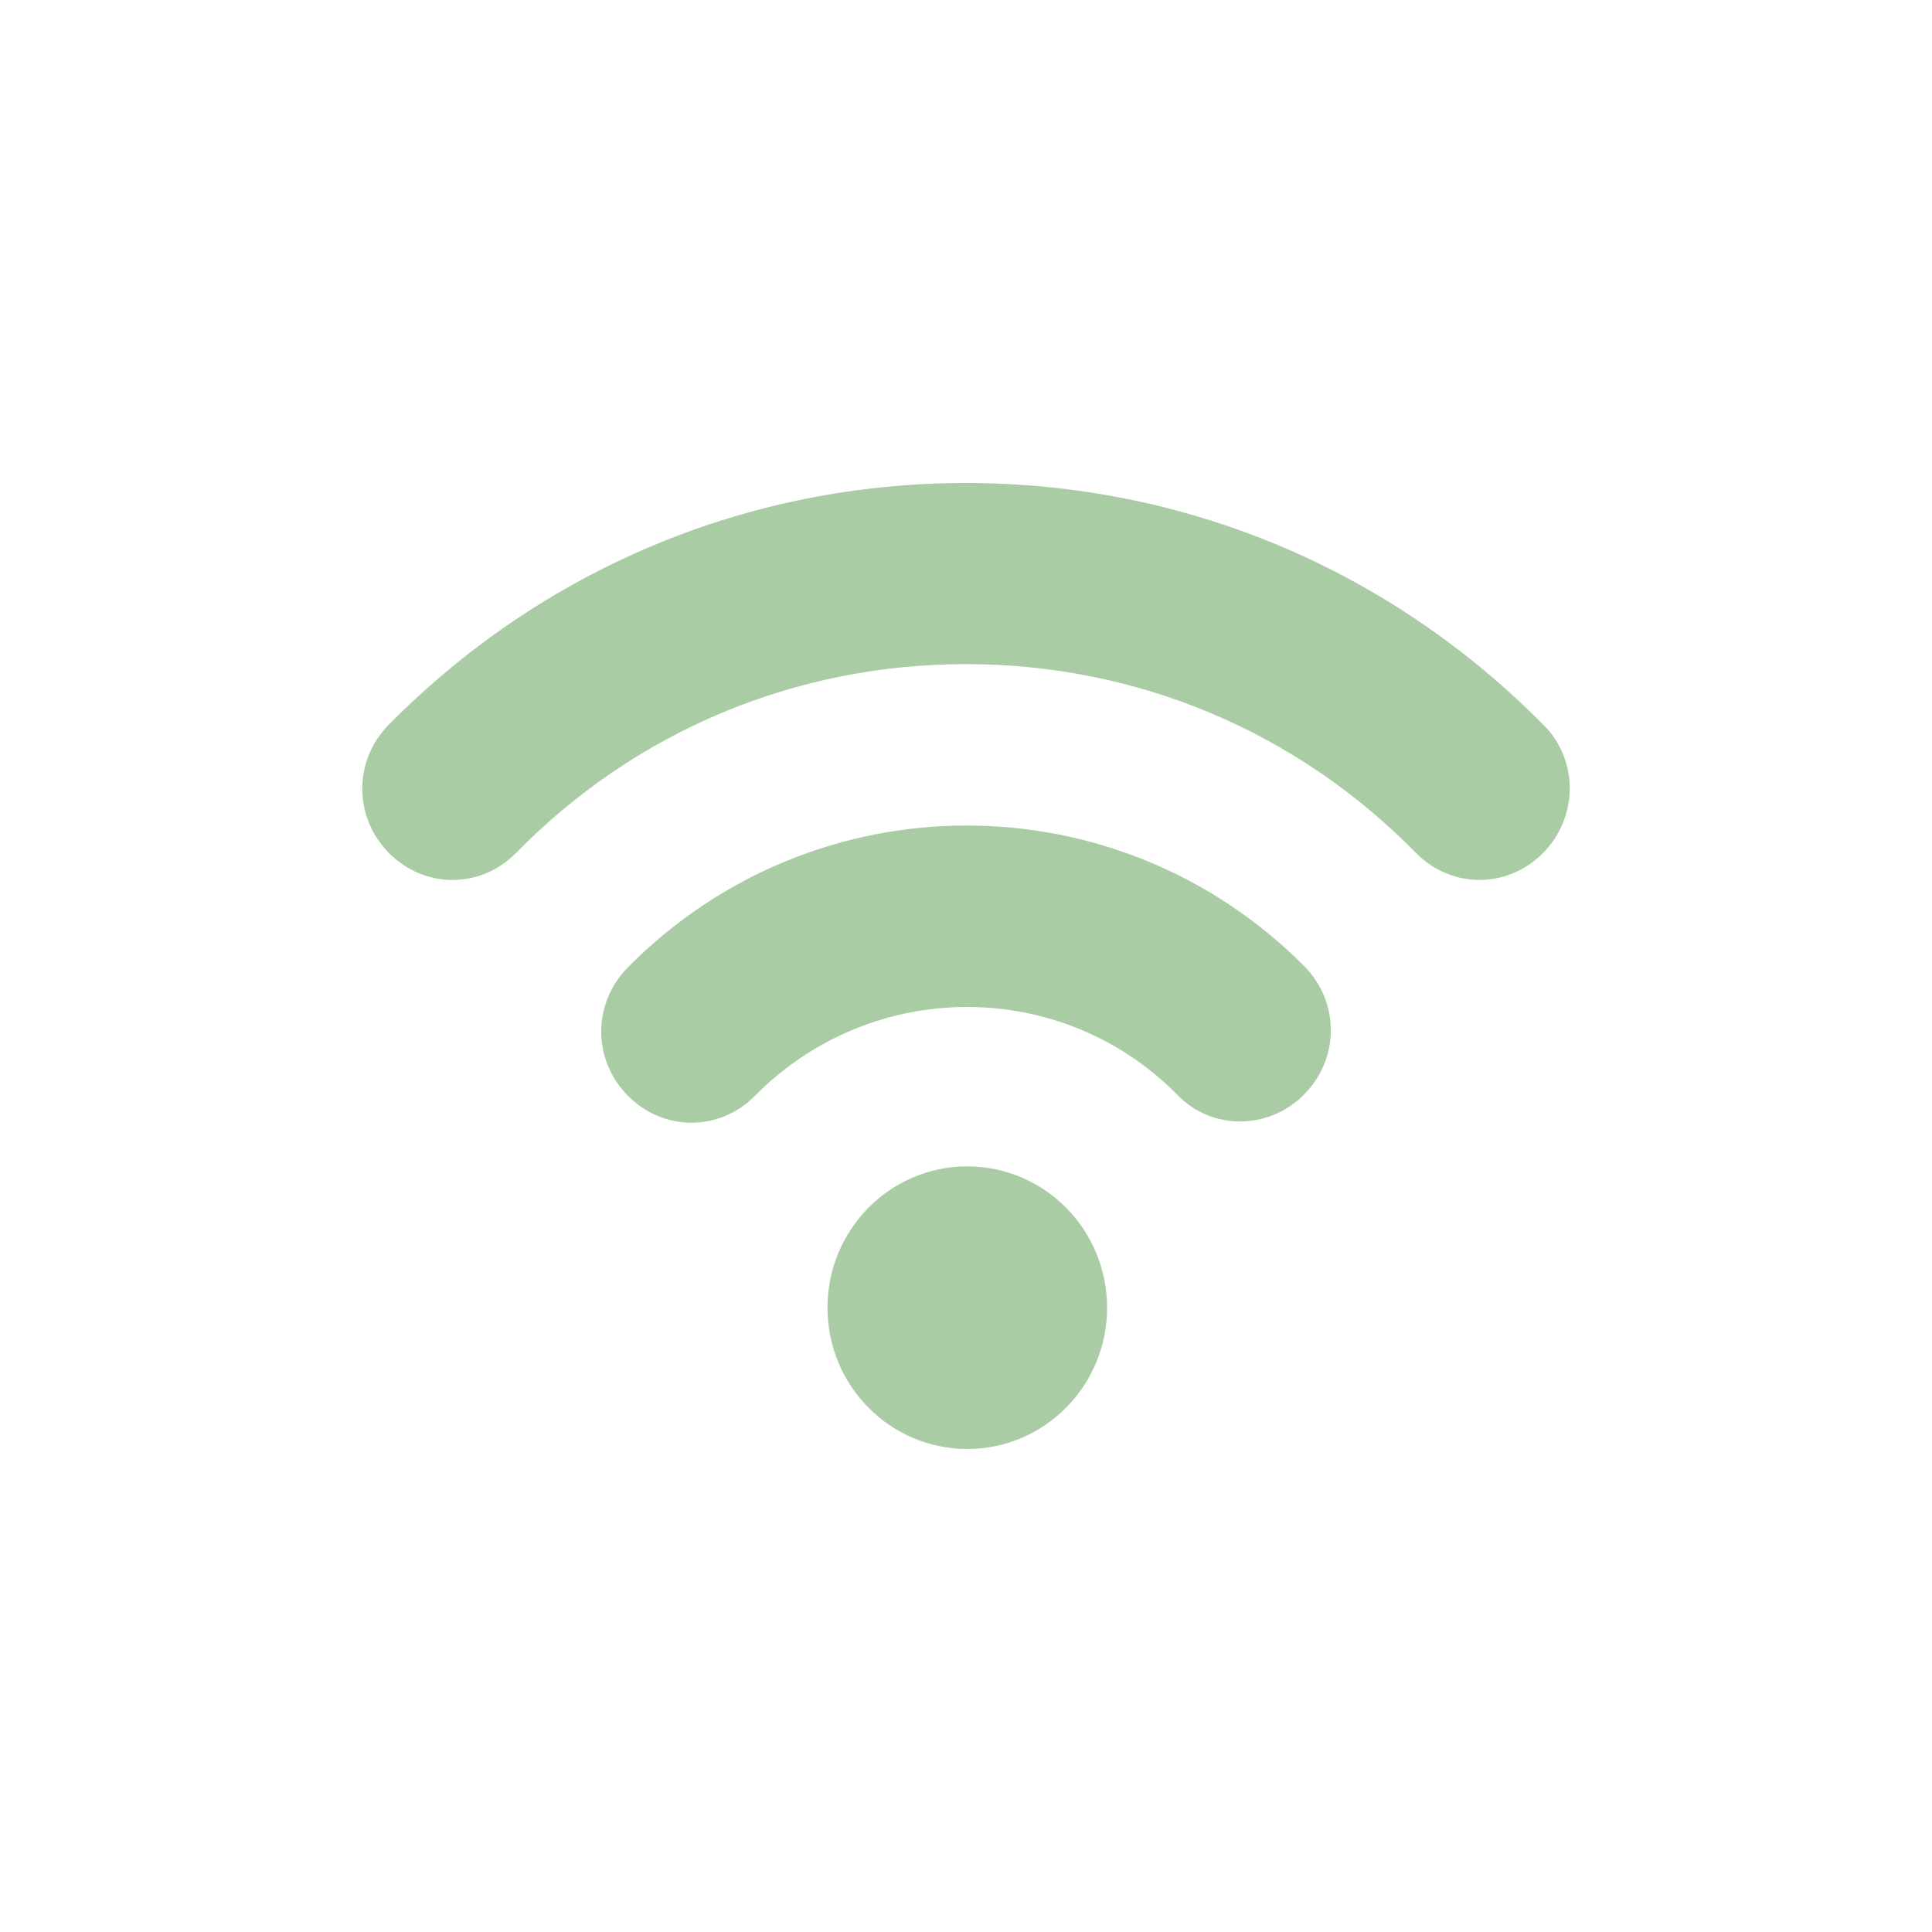
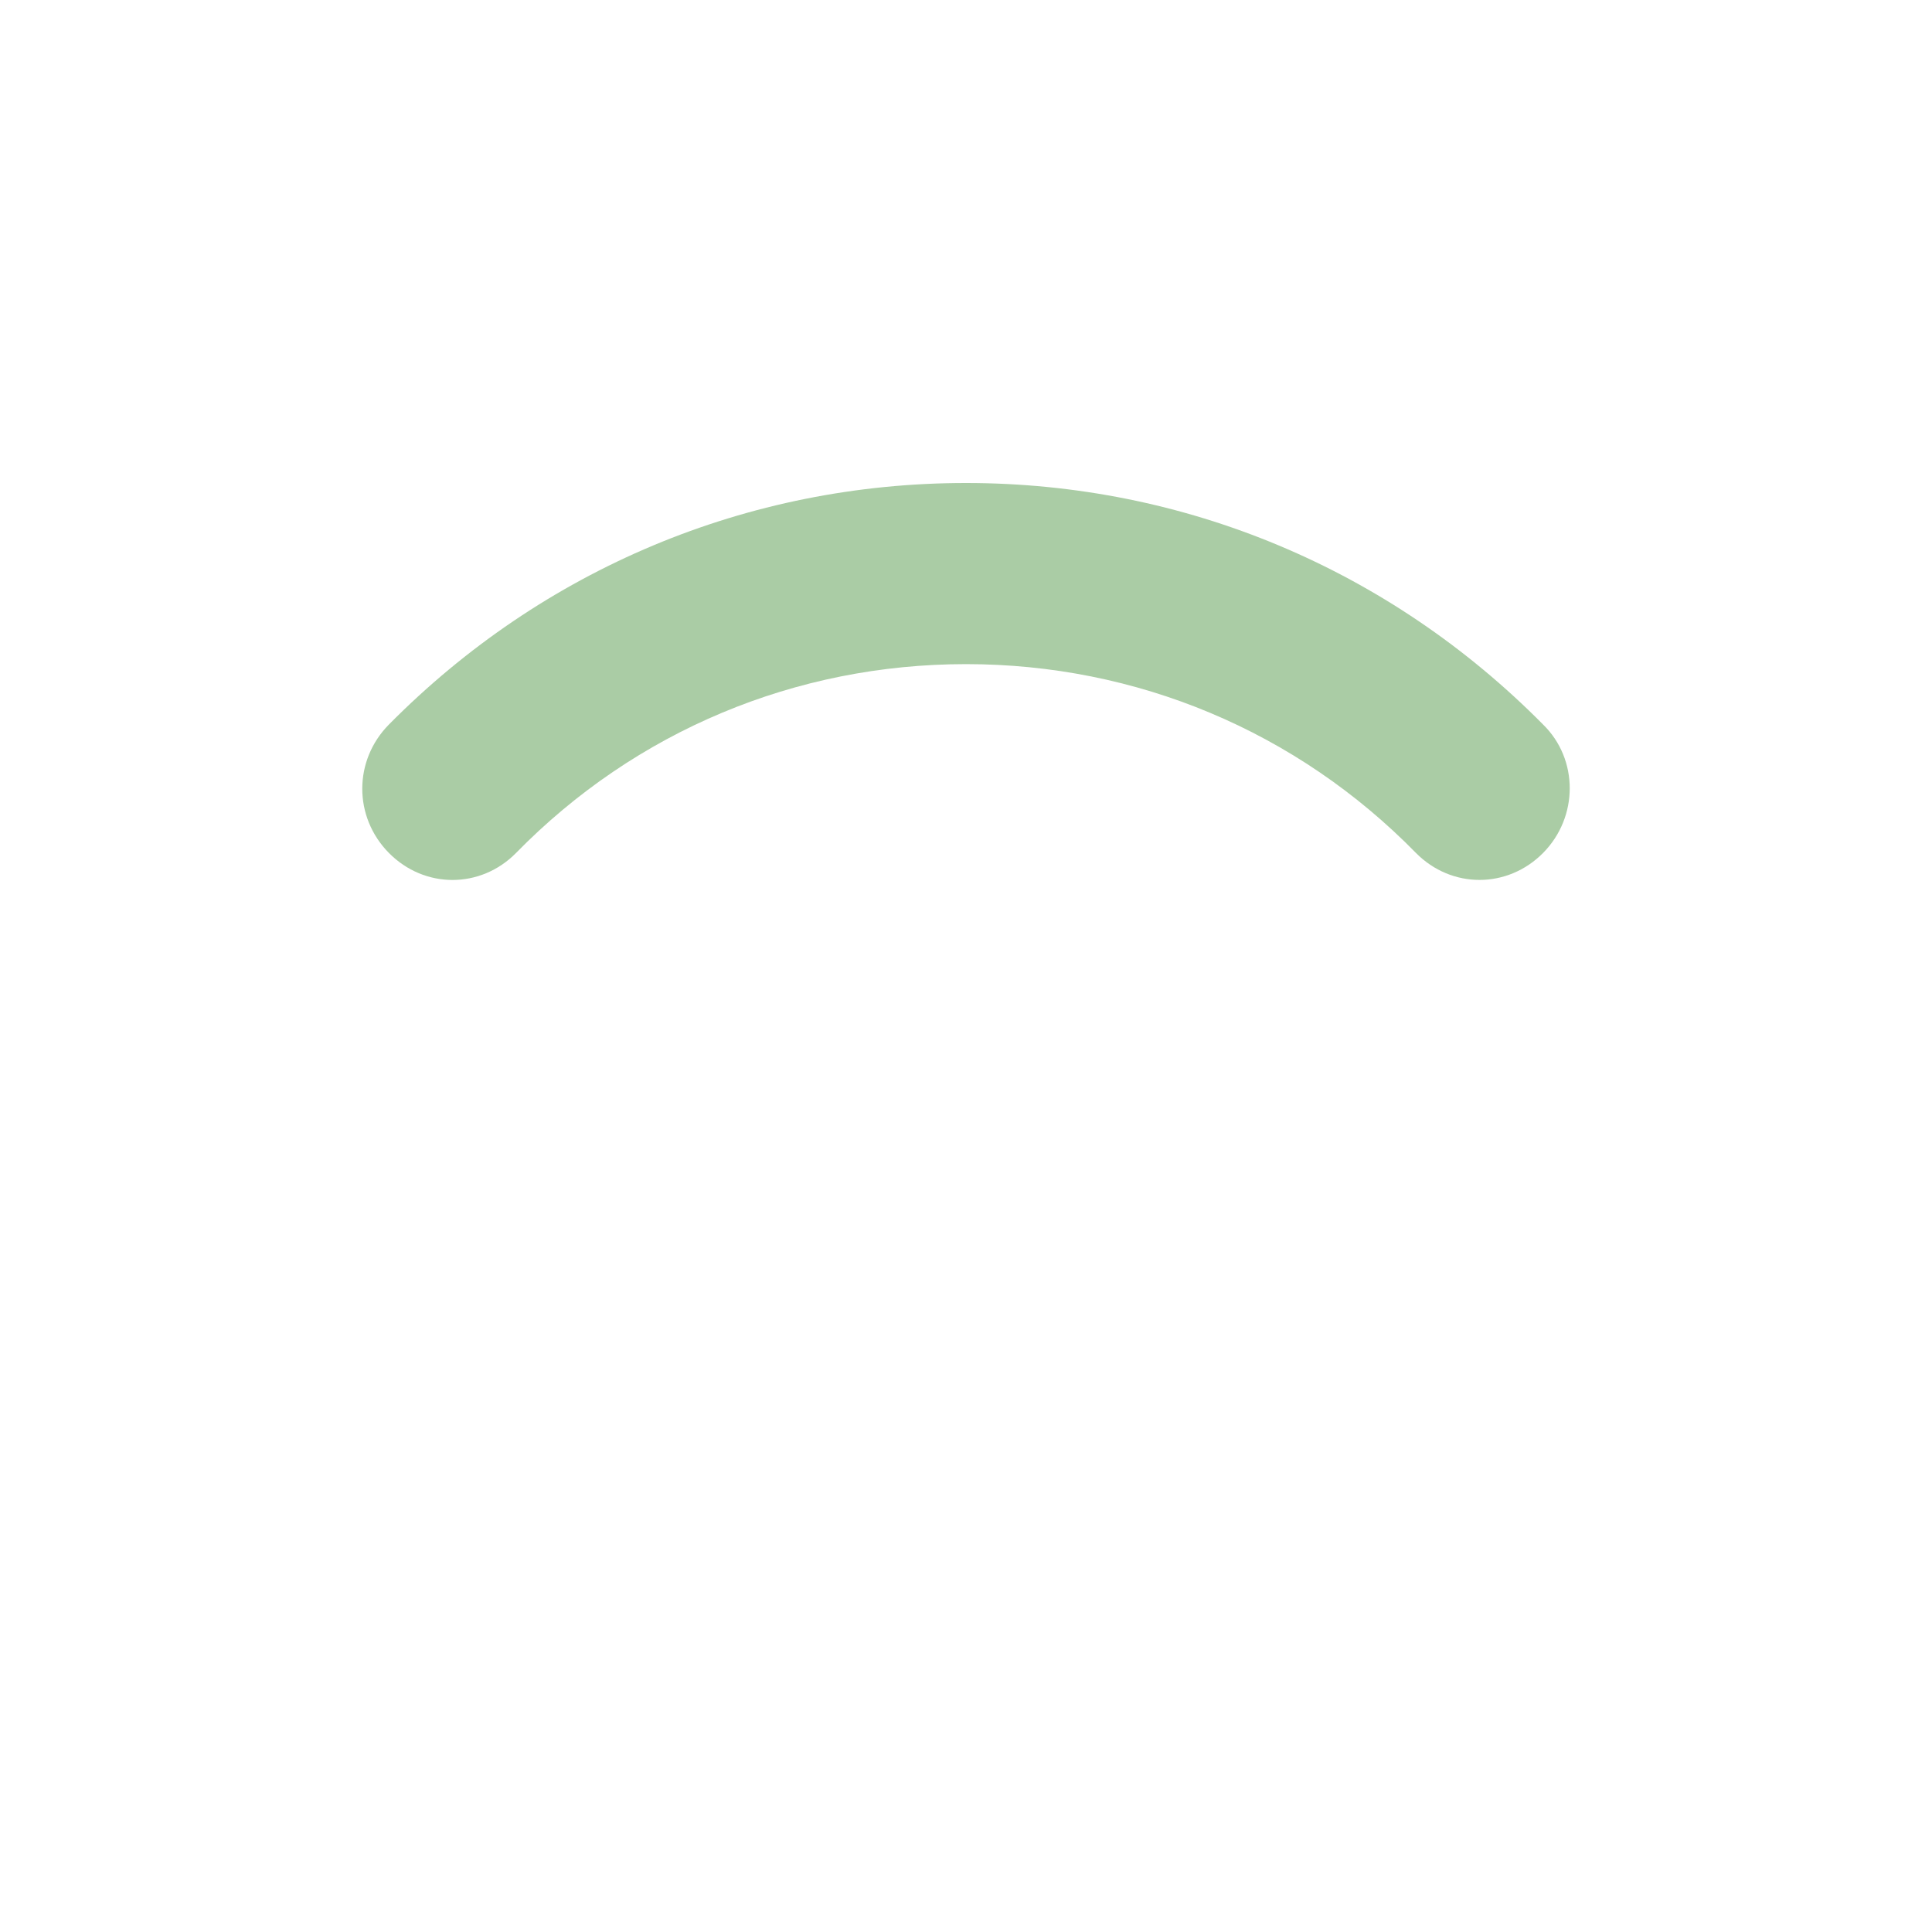
<svg xmlns="http://www.w3.org/2000/svg" width="32" height="32" viewBox="0 0 32 32" fill="none">
  <path d="M25.558 12C23.011 9.426 19.621 8 16 8C12.379 8 8.989 9.426 6.442 12C5.853 12.596 5.853 13.532 6.442 14.128C6.737 14.426 7.116 14.575 7.495 14.575C7.874 14.575 8.253 14.426 8.547 14.128C10.526 12.107 13.179 11 16 11C18.821 11 21.474 12.107 23.453 14.128C24.042 14.723 24.968 14.723 25.558 14.128C26.147 13.532 26.147 12.575 25.558 12Z" fill="#AACCA5" />
-   <path d="M10.4 16.022C9.811 16.618 9.811 17.554 10.4 18.149C10.695 18.447 11.074 18.596 11.453 18.596C11.832 18.596 12.211 18.447 12.505 18.149C14.442 16.192 17.579 16.192 19.495 18.128C20.063 18.724 21.011 18.724 21.6 18.128C22.19 17.532 22.19 16.596 21.6 16C18.506 12.894 13.495 12.894 10.4 16.022Z" fill="#AACCA5" />
-   <path d="M16.021 24C17.3 24 18.337 22.952 18.337 21.66C18.337 20.367 17.3 19.319 16.021 19.319C14.742 19.319 13.706 20.367 13.706 21.66C13.706 22.952 14.742 24 16.021 24Z" fill="#AACCA5" />
</svg>